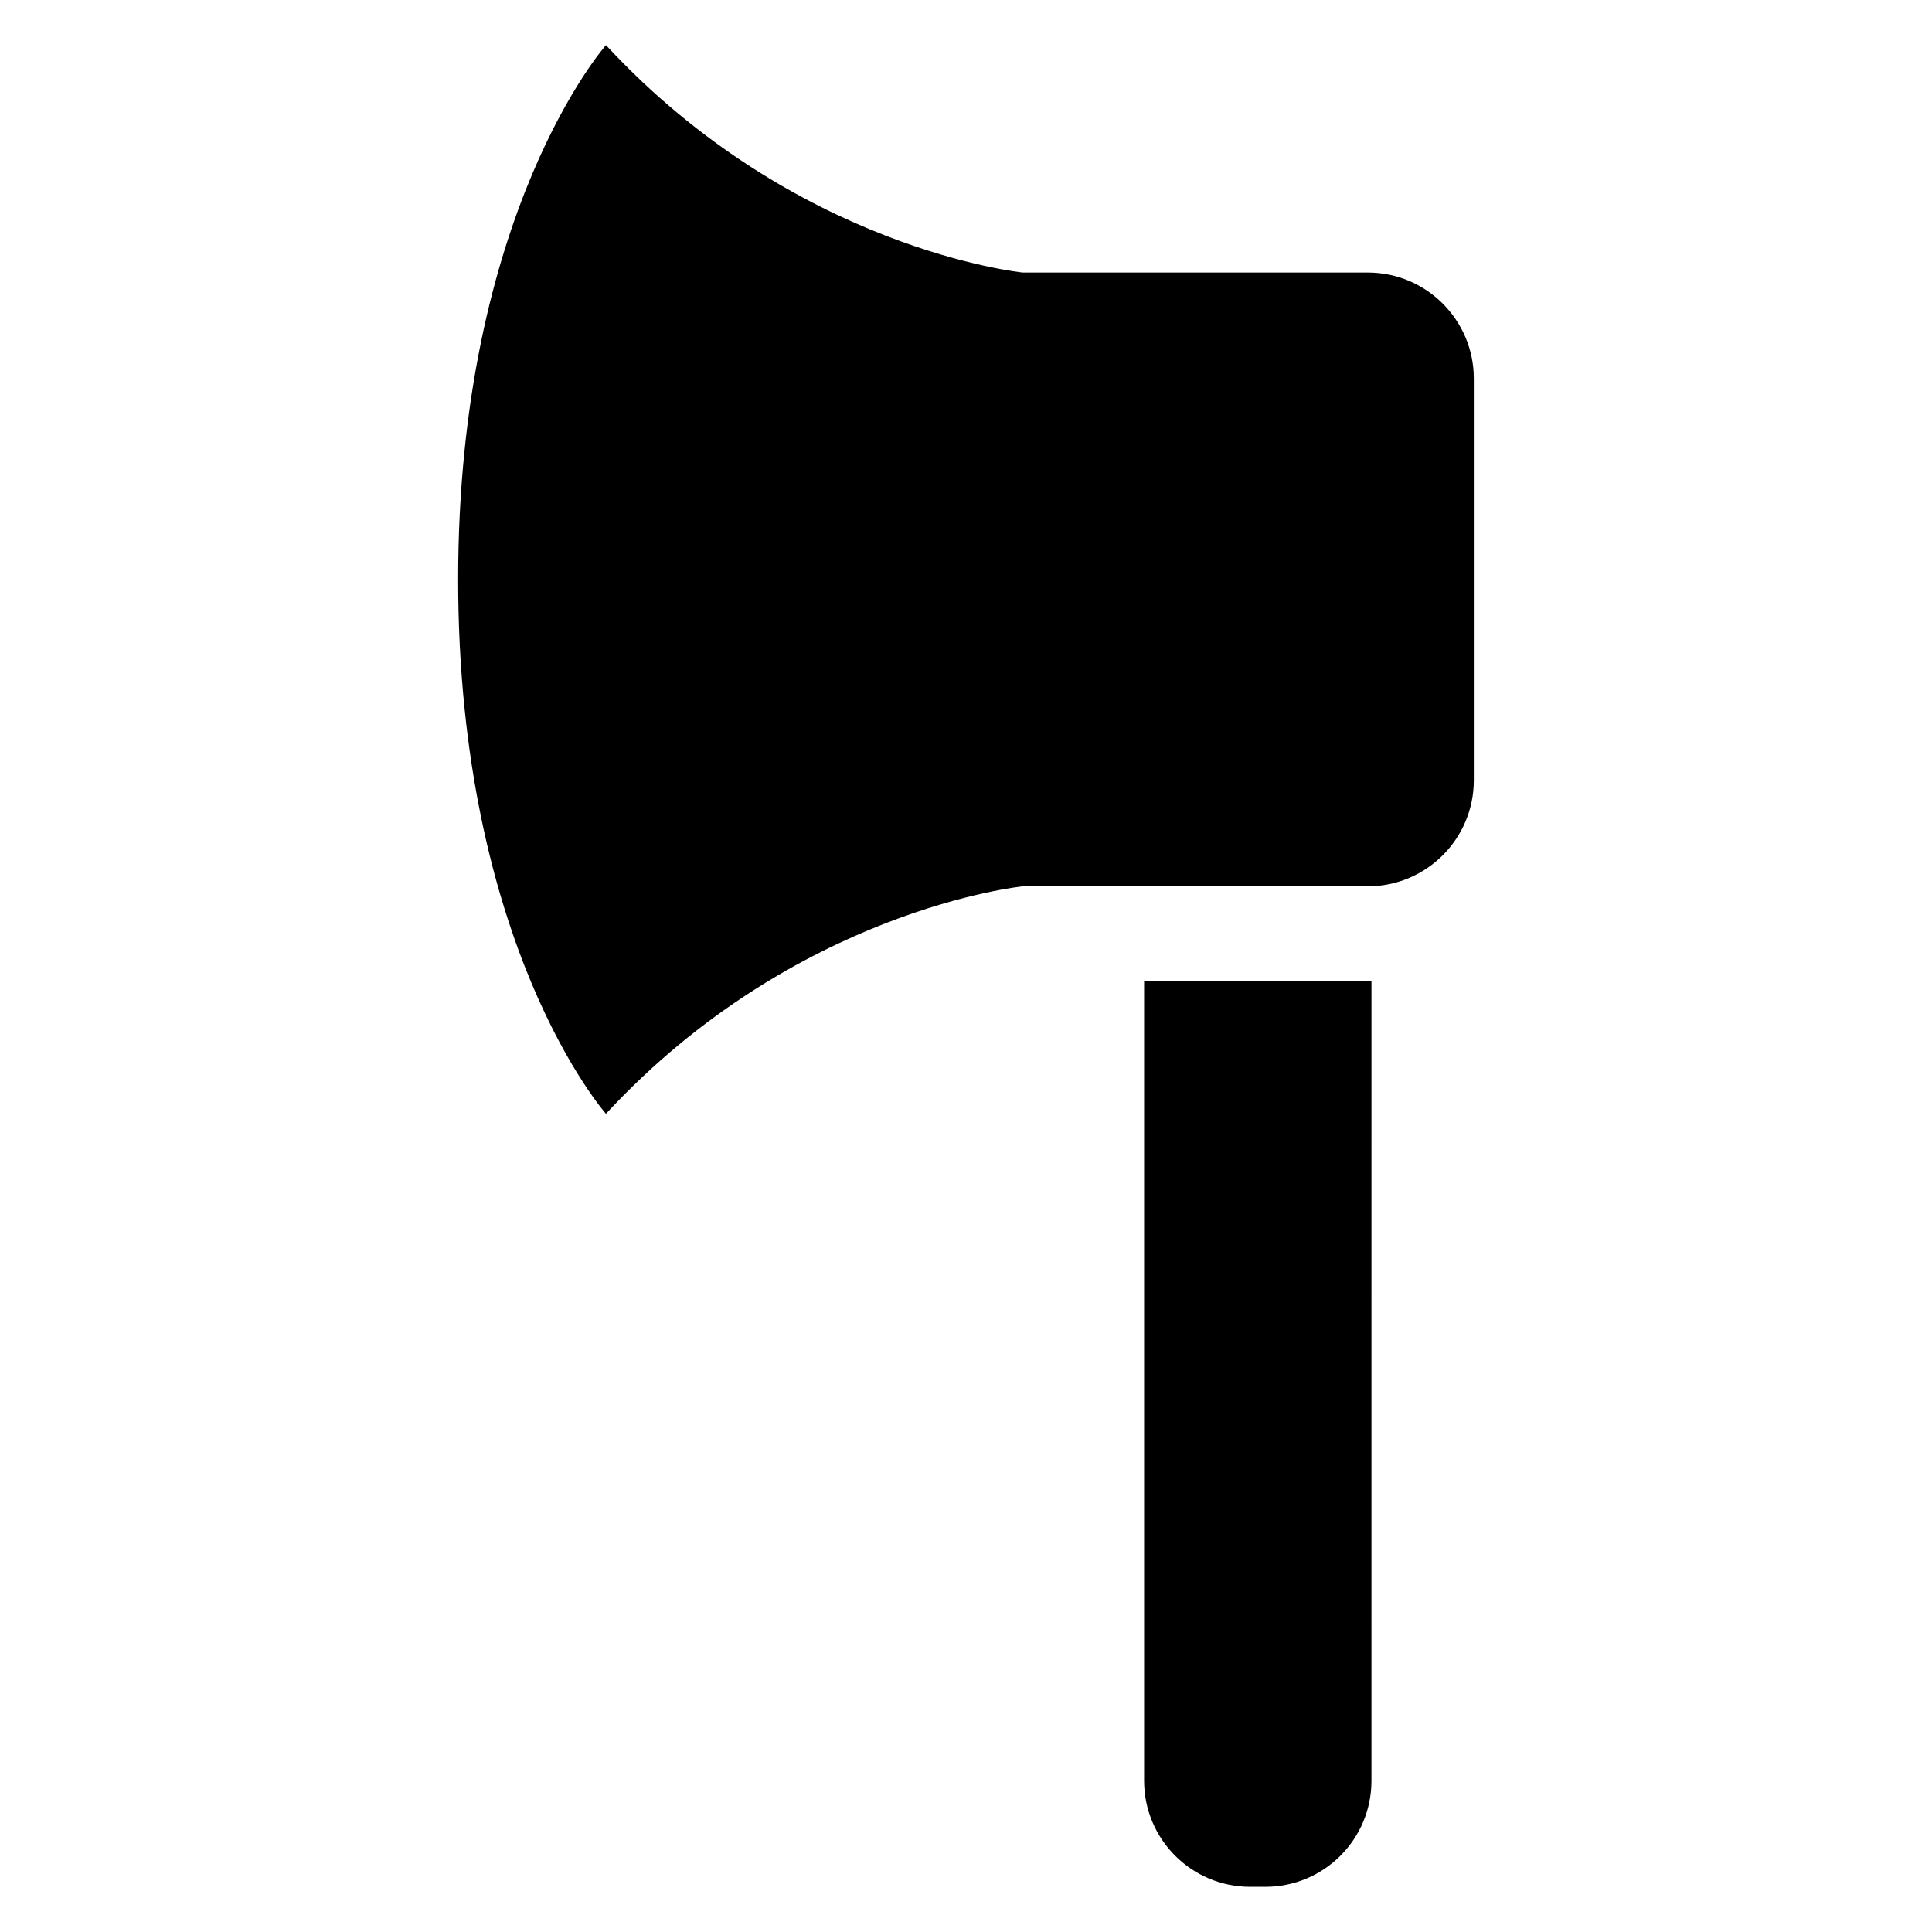
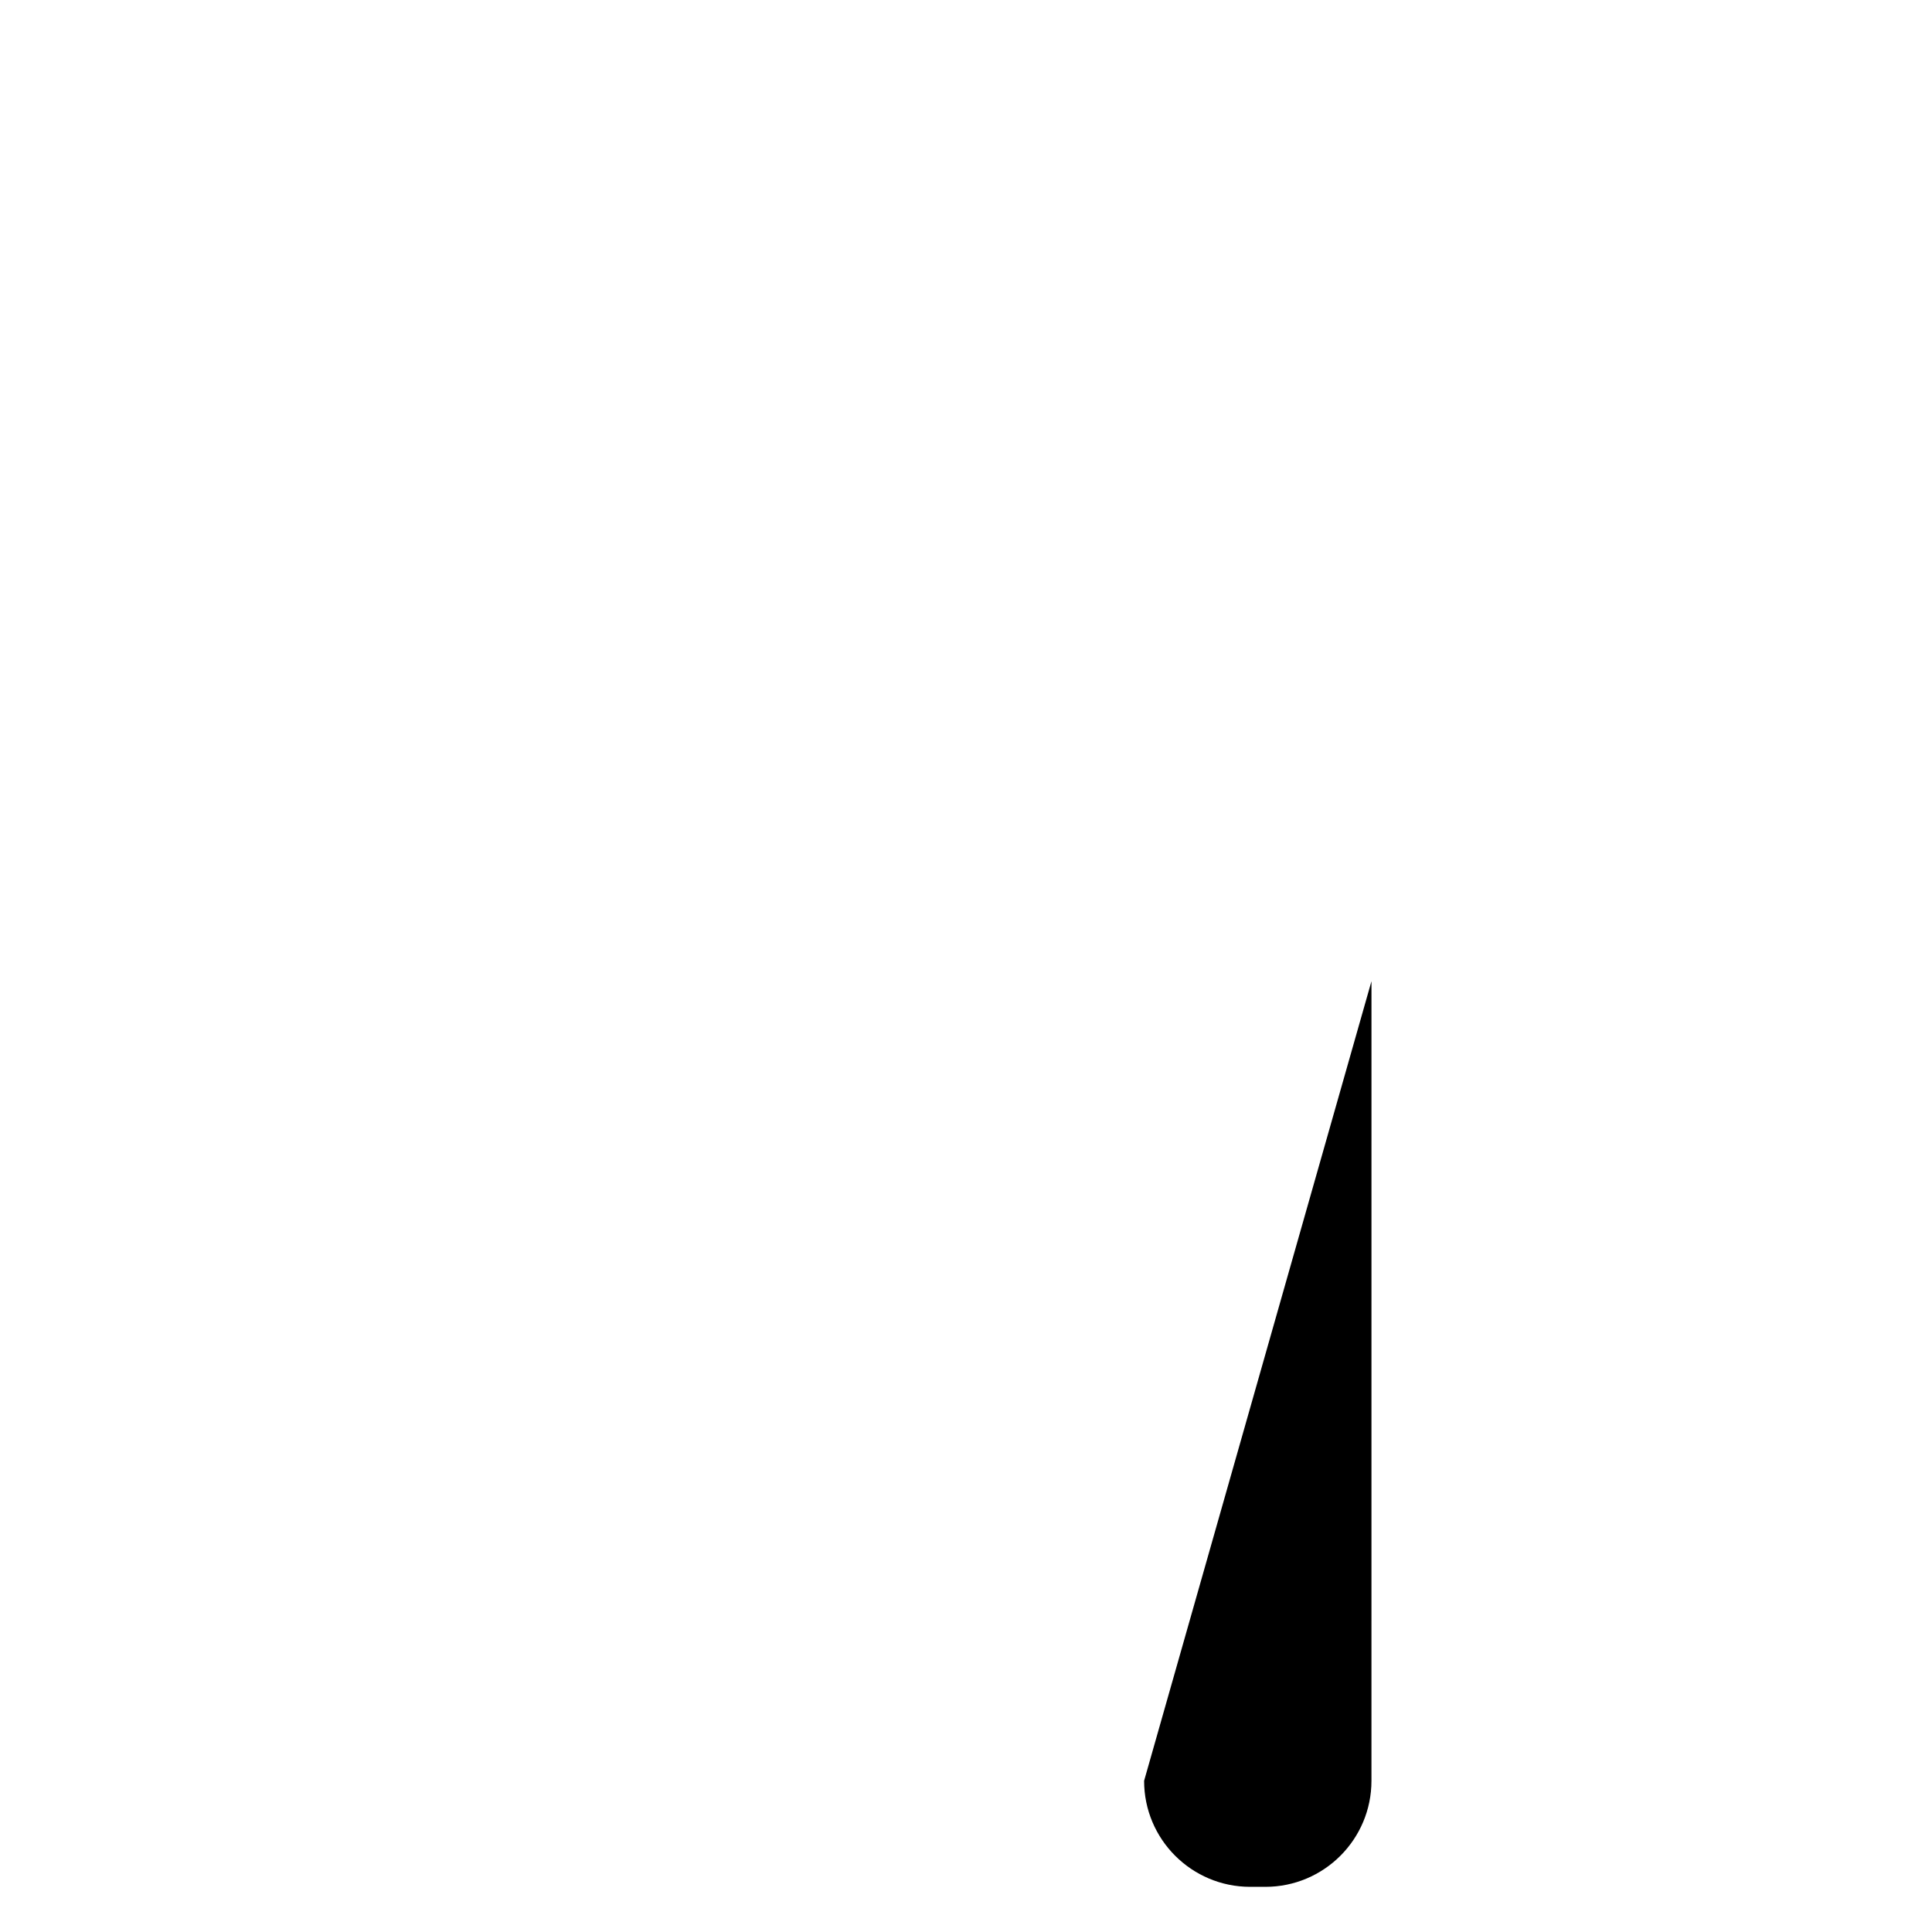
<svg xmlns="http://www.w3.org/2000/svg" fill="#000000" width="800px" height="800px" version="1.1" viewBox="144 144 512 512">
  <g>
-     <path d="m506.46 216.23h-91.395s-60.254-6.031-110.48-60.27c0 0-39.172 44.195-39.172 141.6 0 97.41 39.172 141.6 39.172 141.6 50.207-54.238 110.48-60.27 110.48-60.27h91.395c15.523 0 28.117-12.578 28.117-28.102v-106.46c0-15.523-12.594-28.102-28.117-28.102z" />
-     <path d="m447.2 615.93c0 15.523 12.594 28.102 28.117 28.102h4.016c15.523 0 28.117-12.578 28.117-28.102l0.004-211.9h-60.254z" />
+     <path d="m447.2 615.93c0 15.523 12.594 28.102 28.117 28.102h4.016c15.523 0 28.117-12.578 28.117-28.102l0.004-211.9z" />
  </g>
</svg>